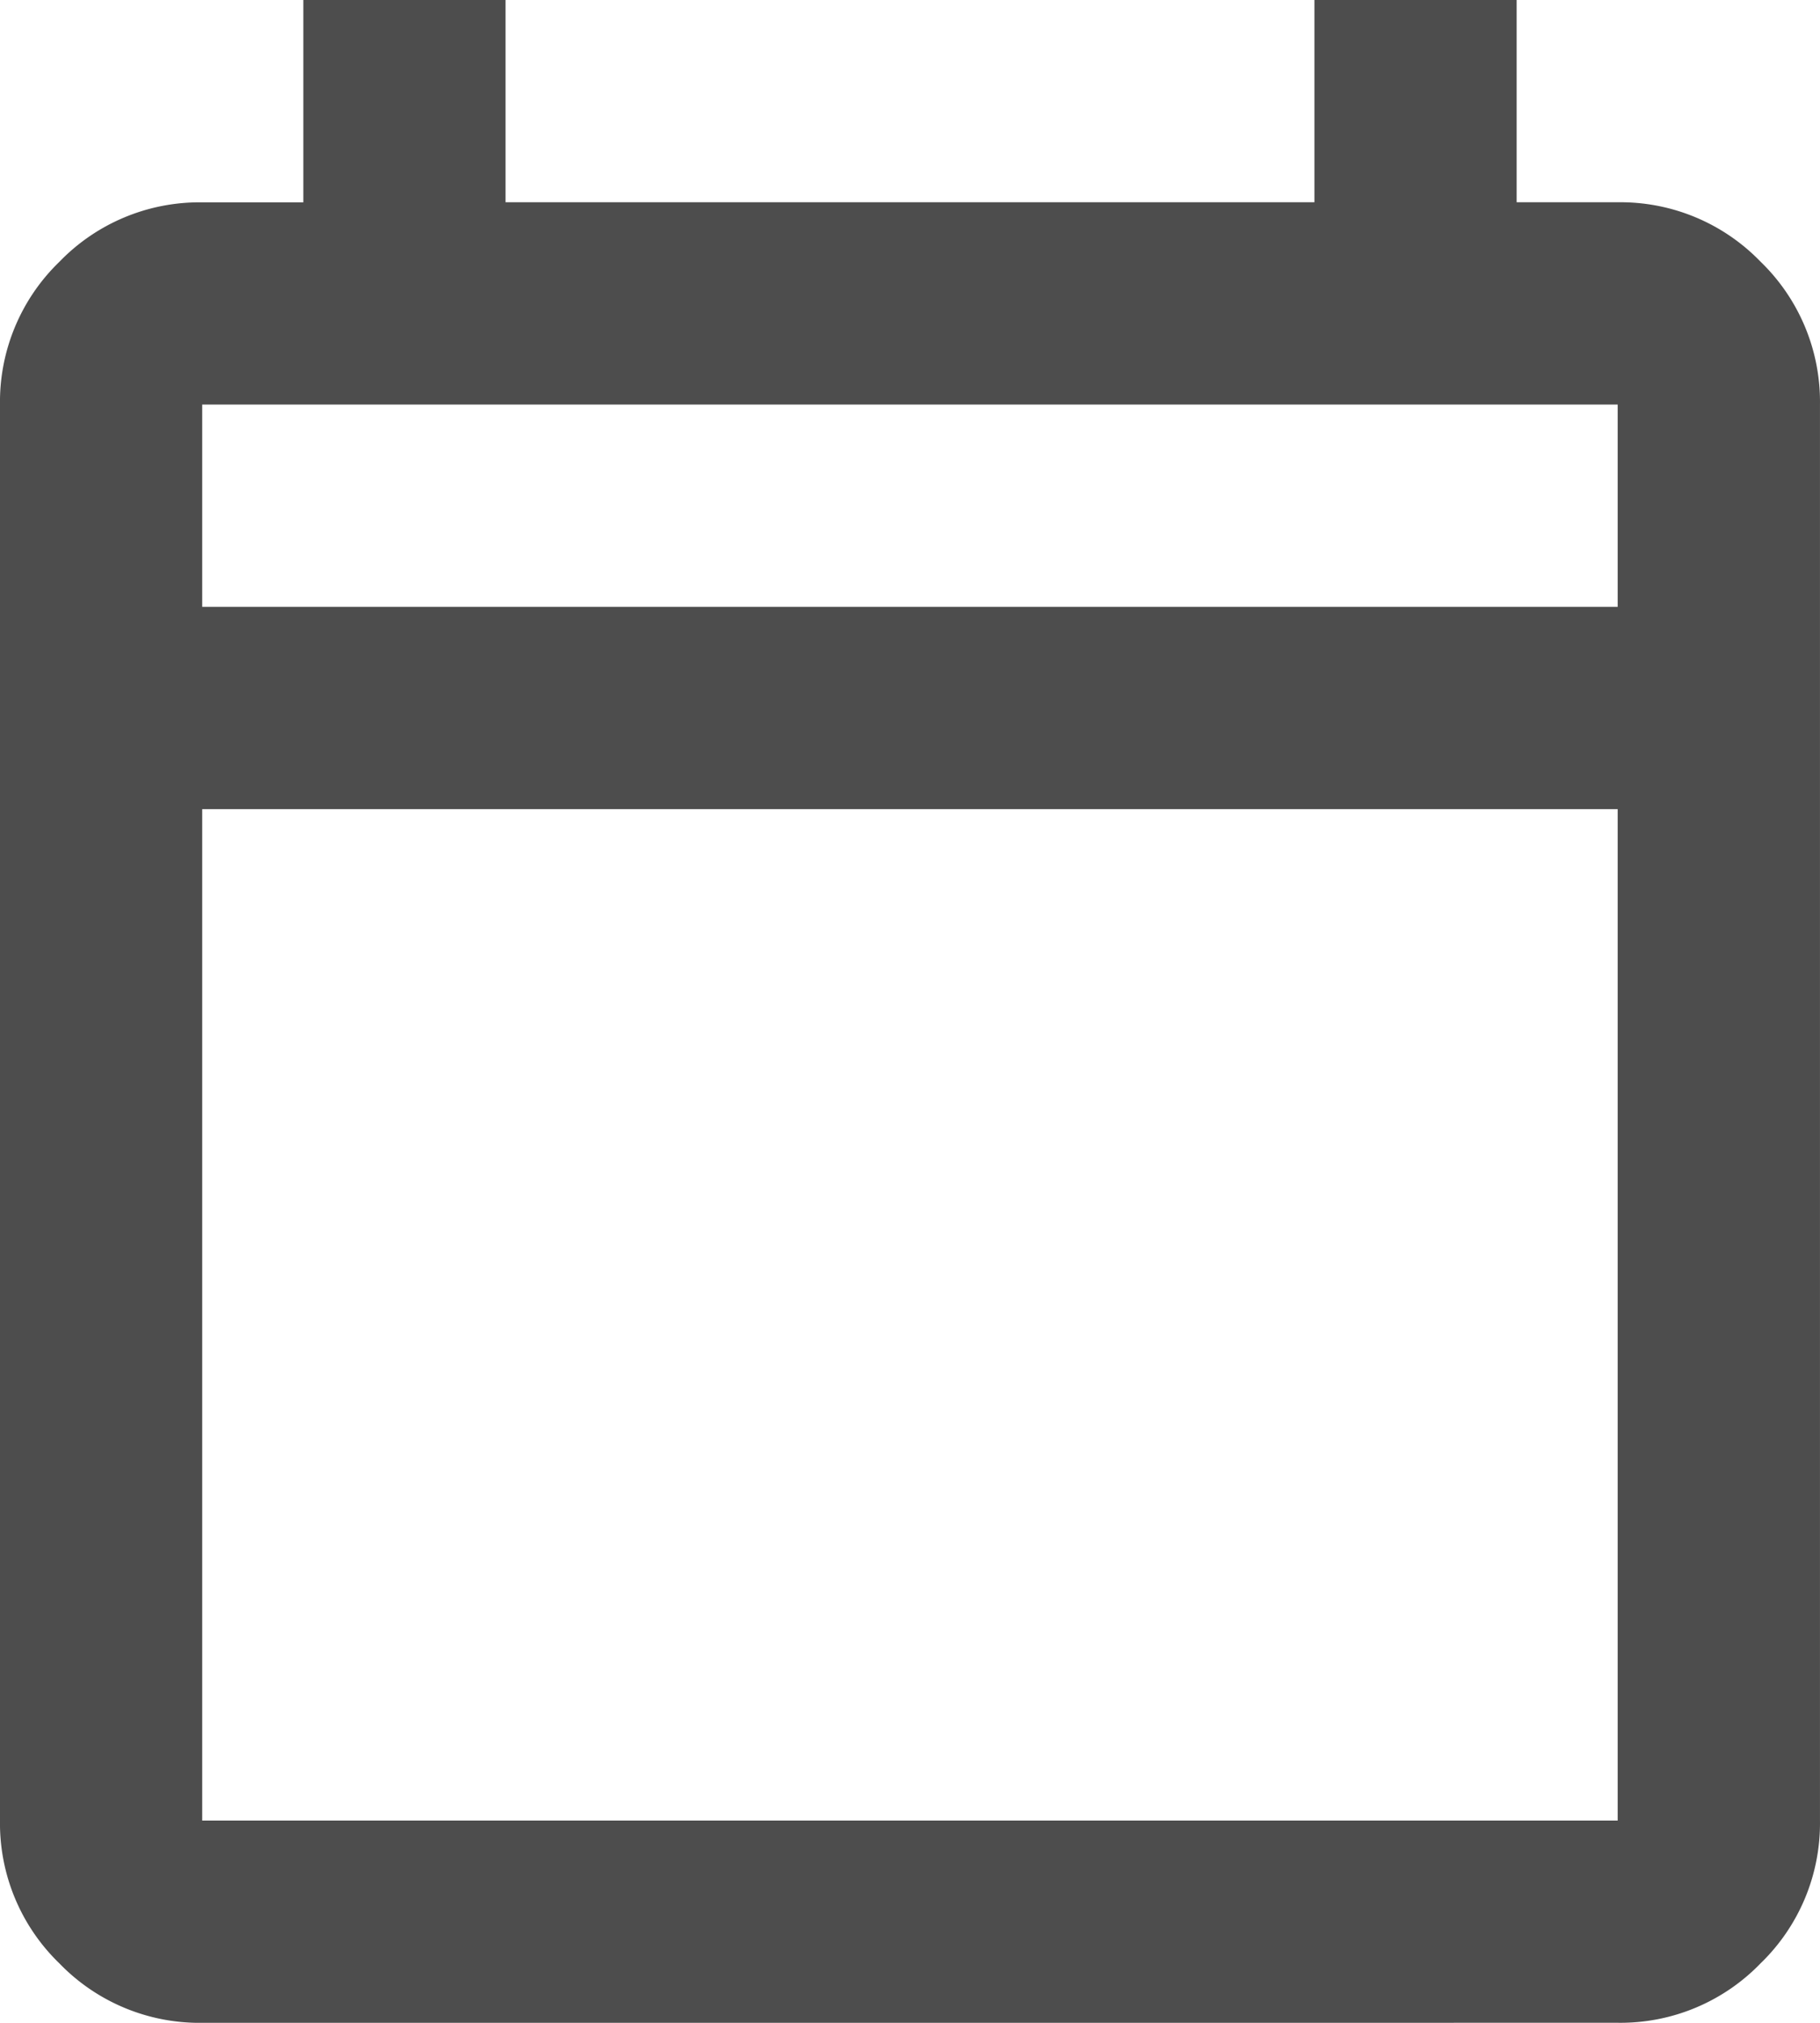
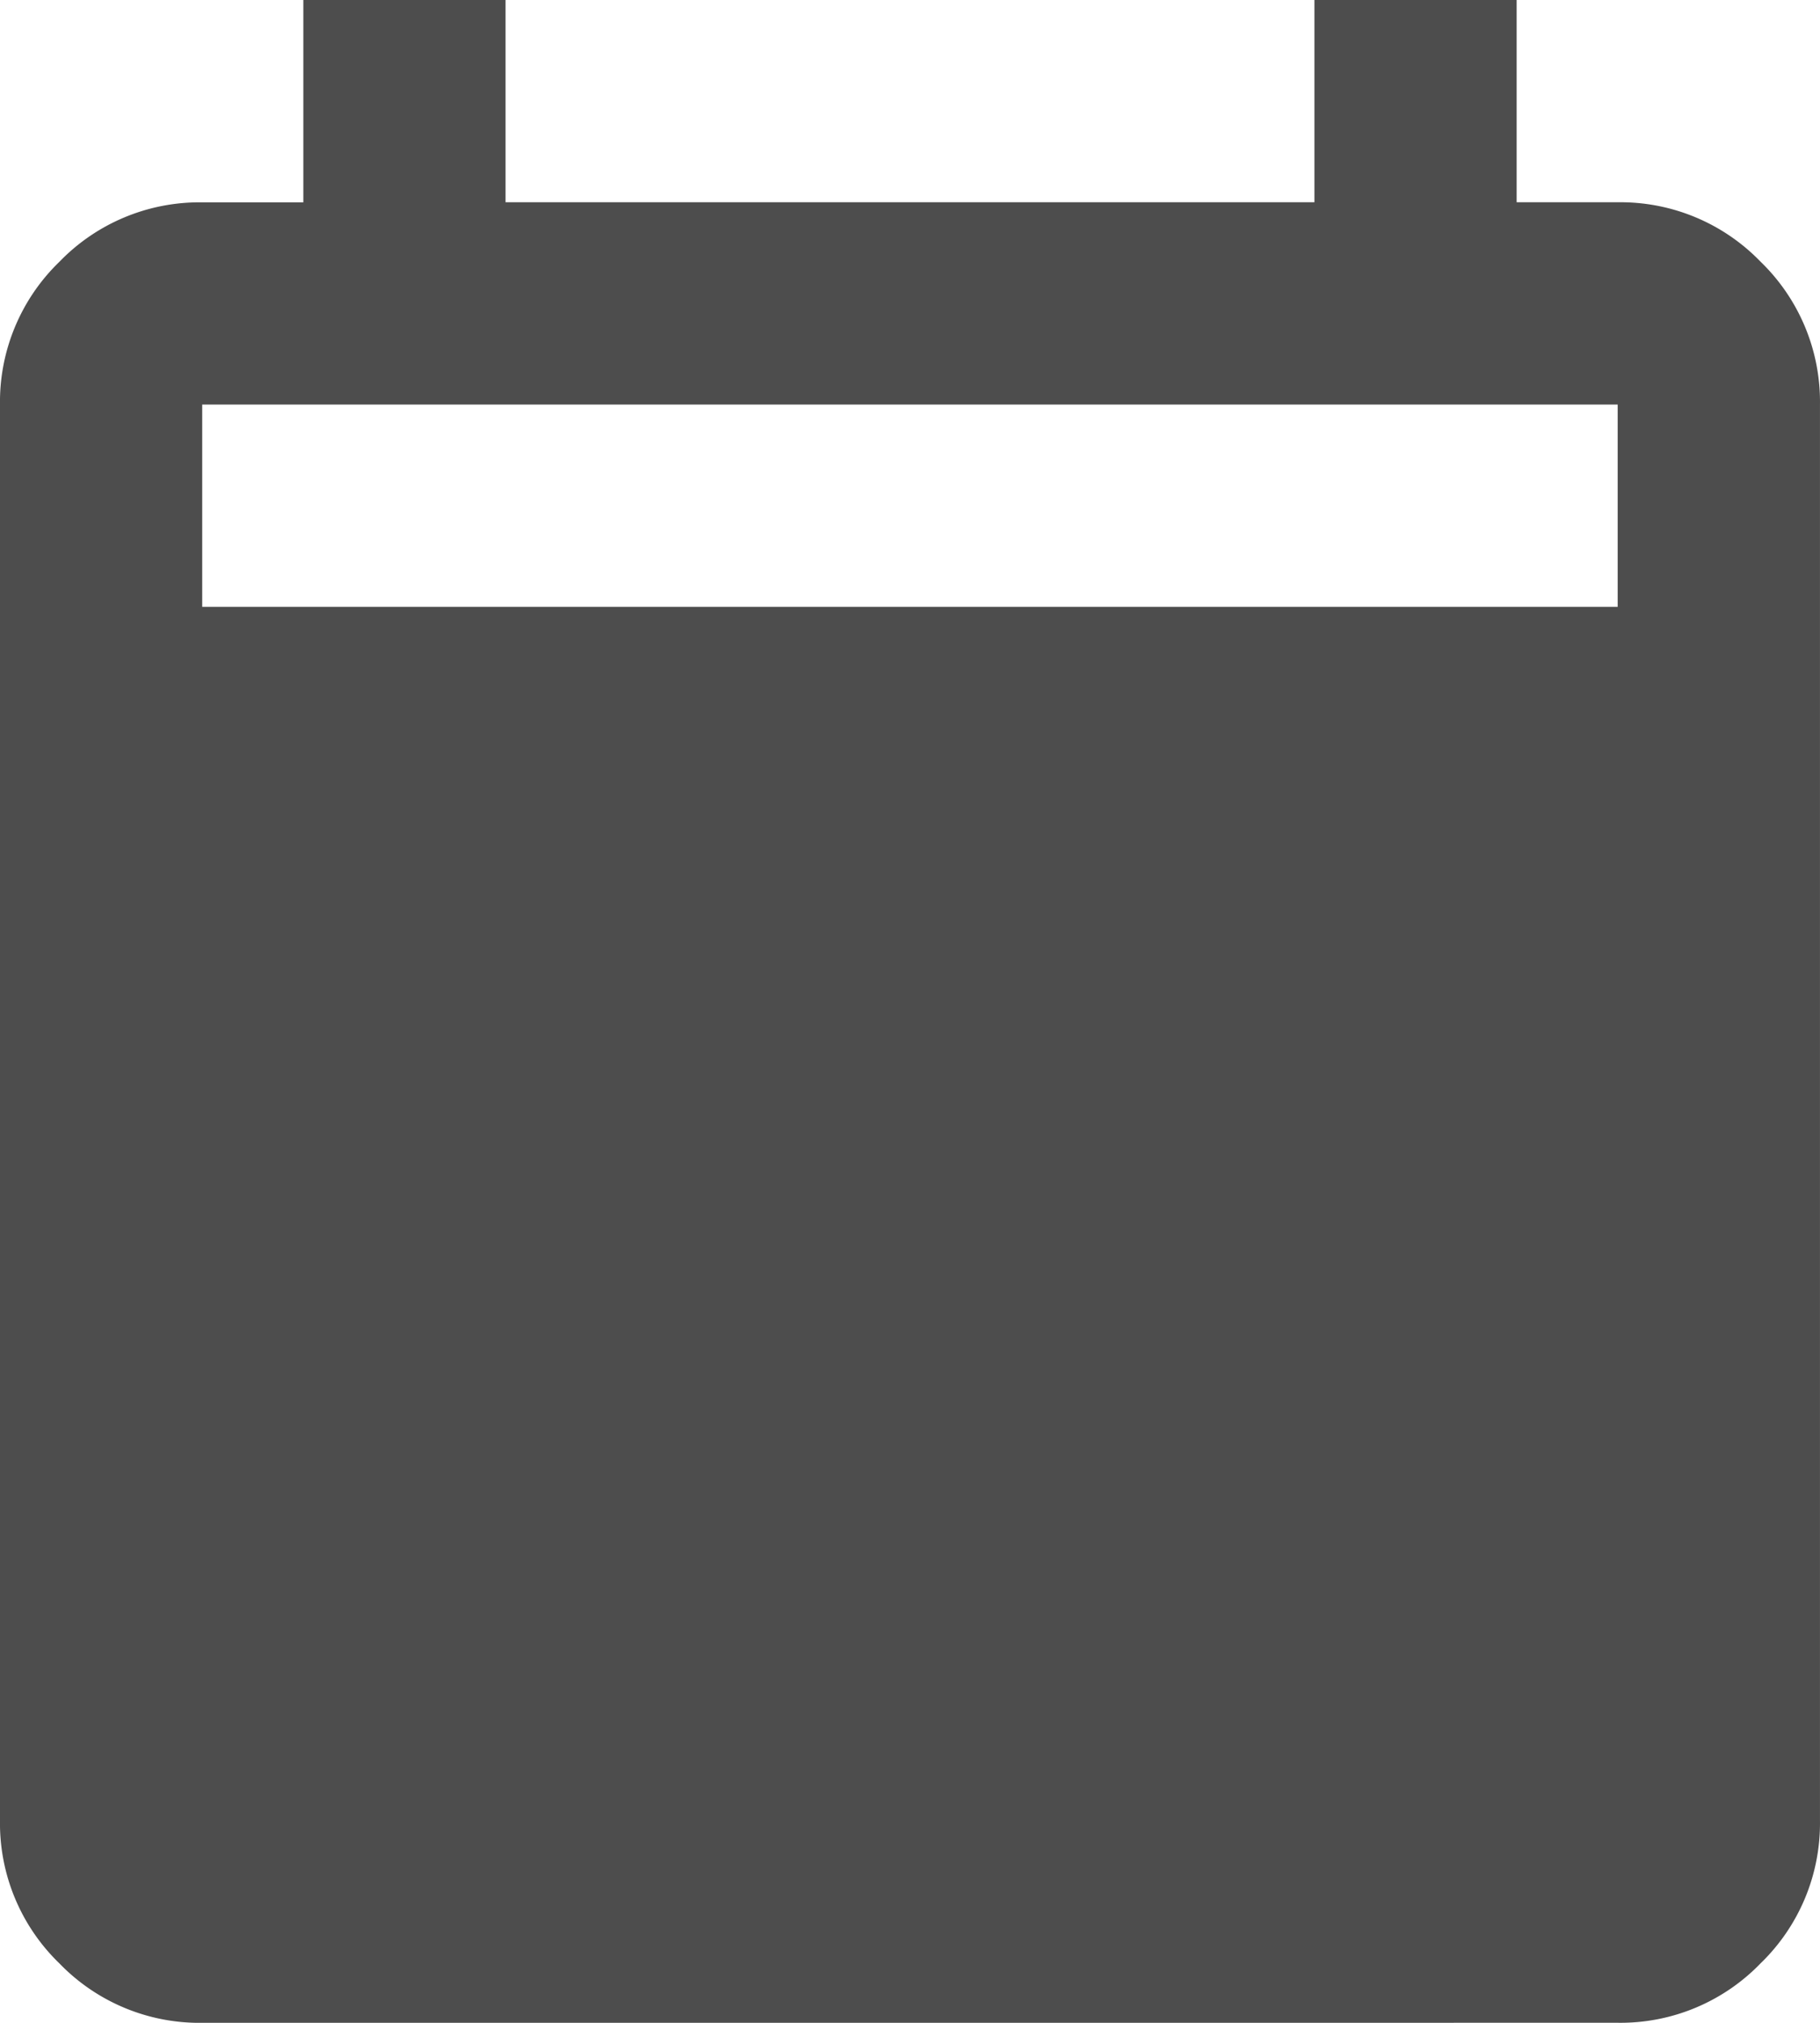
<svg xmlns="http://www.w3.org/2000/svg" width="67.89" height="75.433" viewBox="0 0 67.89 75.433">
-   <path id="calendar_today_24dp_E3E3E3_FILL0_wght400_GRAD0_opsz24" d="M127.543-804.567a7.264,7.264,0,0,1-5.327-2.216A7.264,7.264,0,0,1,120-812.11v-52.8a7.264,7.264,0,0,1,2.216-5.328,7.263,7.263,0,0,1,5.327-2.216h3.772V-880h7.543v7.543h30.173V-880h7.543v7.543h3.772a7.263,7.263,0,0,1,5.327,2.216,7.264,7.264,0,0,1,2.216,5.328v52.8a7.264,7.264,0,0,1-2.216,5.328,7.264,7.264,0,0,1-5.327,2.216Zm0-7.543h52.8v-37.716h-52.8Zm0-45.26h52.8v-7.543h-52.8Zm0,0v0Z" transform="translate(-120 880)" fill="#4d4d4d" />
+   <path id="calendar_today_24dp_E3E3E3_FILL0_wght400_GRAD0_opsz24" d="M127.543-804.567a7.264,7.264,0,0,1-5.327-2.216A7.264,7.264,0,0,1,120-812.11v-52.8a7.264,7.264,0,0,1,2.216-5.328,7.263,7.263,0,0,1,5.327-2.216h3.772V-880h7.543v7.543h30.173V-880h7.543v7.543h3.772a7.263,7.263,0,0,1,5.327,2.216,7.264,7.264,0,0,1,2.216,5.328v52.8a7.264,7.264,0,0,1-2.216,5.328,7.264,7.264,0,0,1-5.327,2.216Zm0-7.543h52.8h-52.8Zm0-45.26h52.8v-7.543h-52.8Zm0,0v0Z" transform="translate(-120 880)" fill="#4d4d4d" />
</svg>